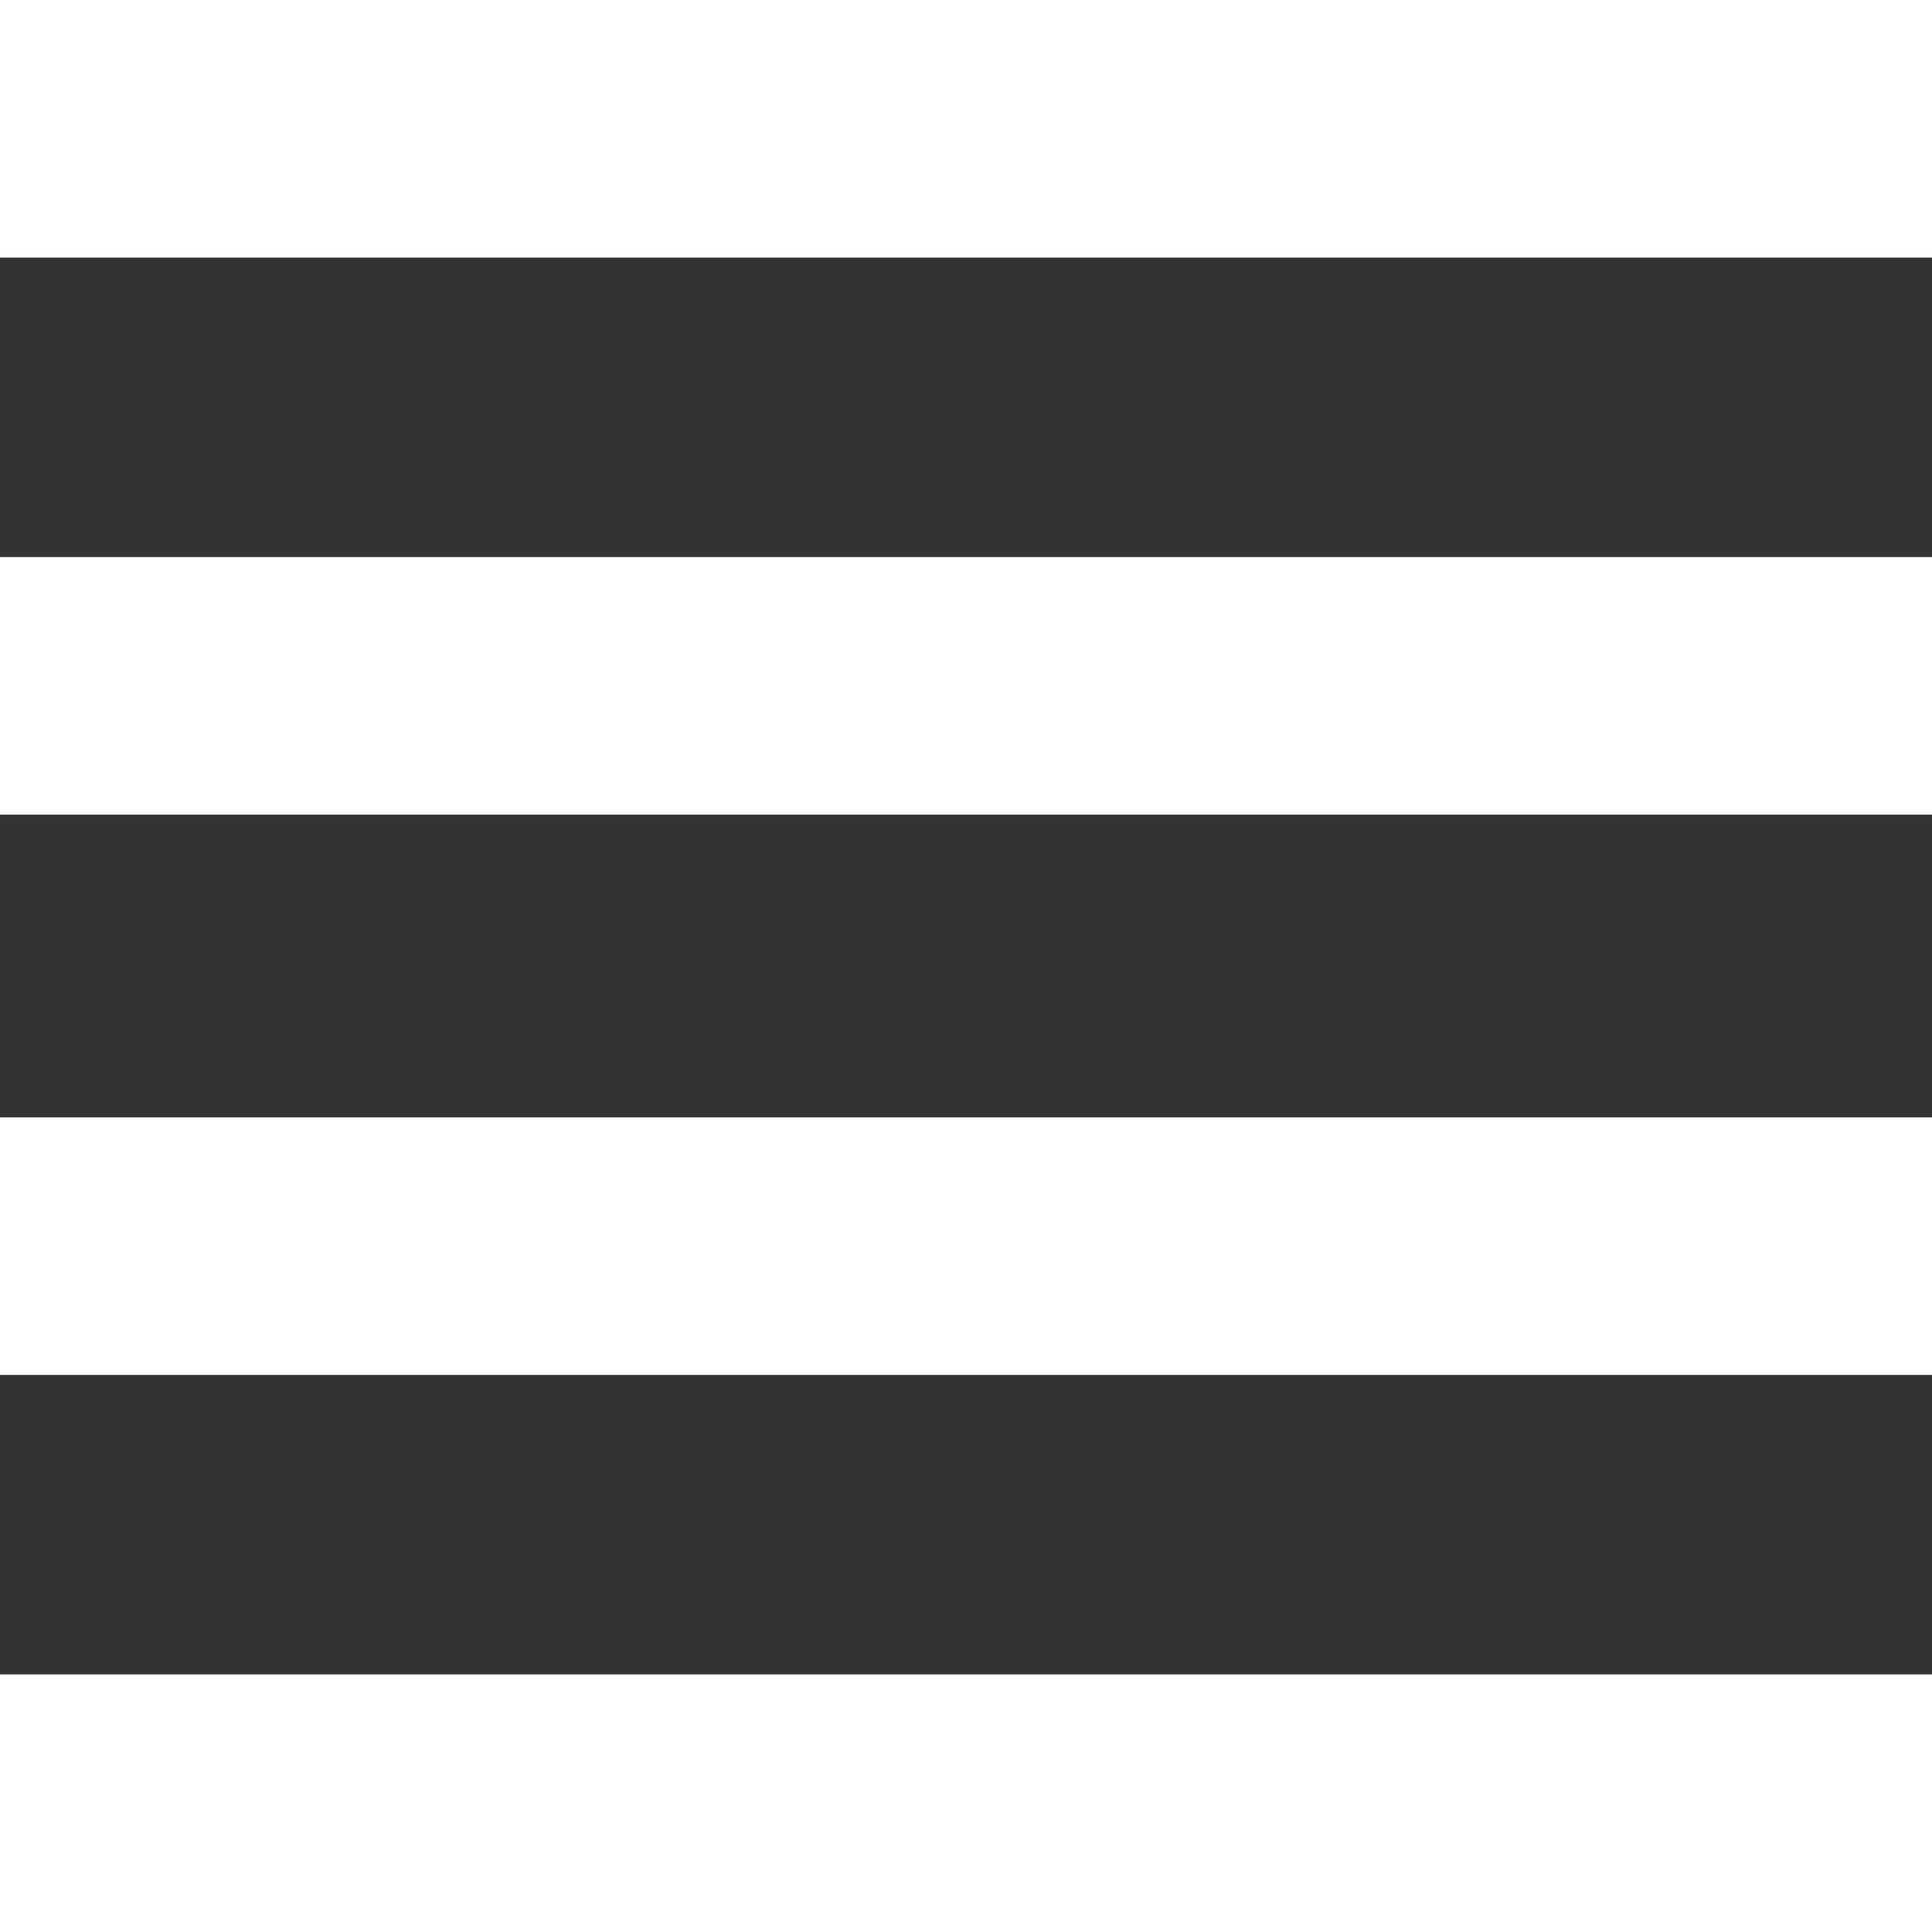
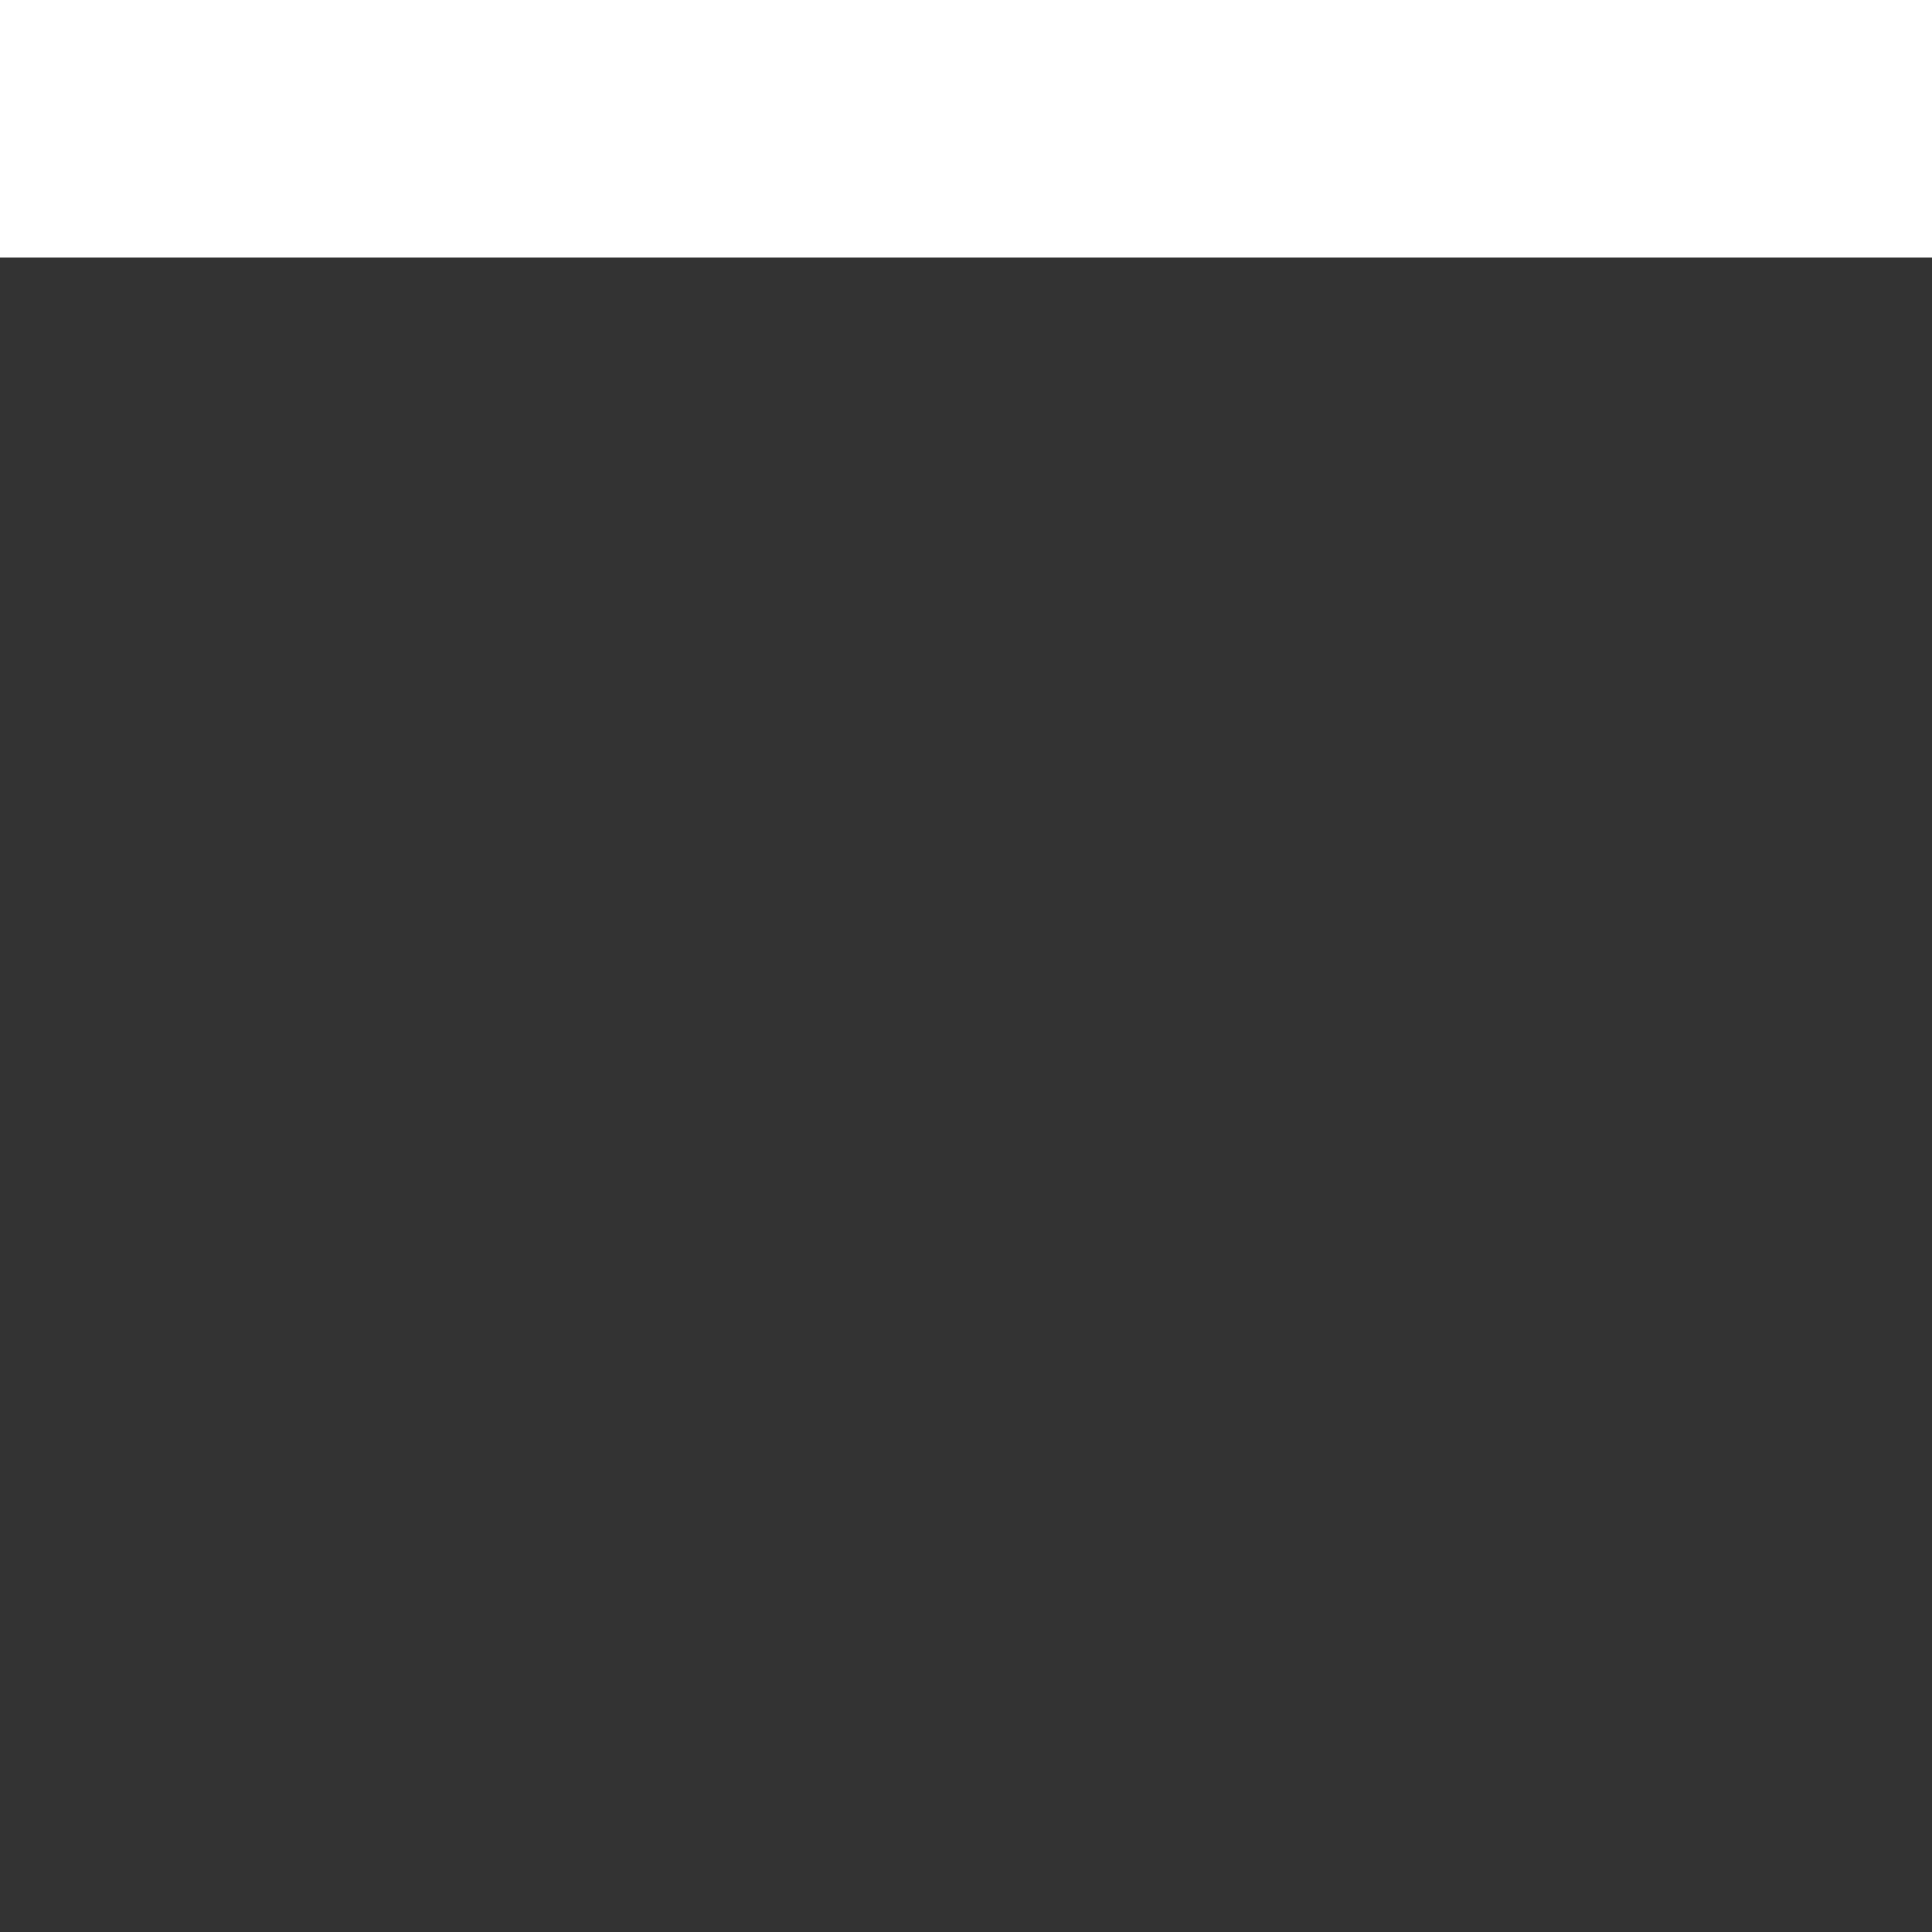
<svg xmlns="http://www.w3.org/2000/svg" version="1.1" id="mobilebars_xA0_Image_1_" x="0px" y="0px" viewBox="0 0 60 60" style="enable-background:new 0 0 60 60;" xml:space="preserve">
  <rect x="0" y="0" width="60" height="60" fill="#333333" stroke="none" />
  <style type="text/css">
	.st0{fill:#FFFFFF;}
</style>
  <rect x="-20" class="st0" width="100" height="8" />
-   <rect x="-20" y="17.3" class="st0" width="100" height="8" />
-   <rect x="-20" y="34.7" class="st0" width="100" height="8" />
-   <rect x="-20" y="52" class="st0" width="100" height="8" />
</svg>